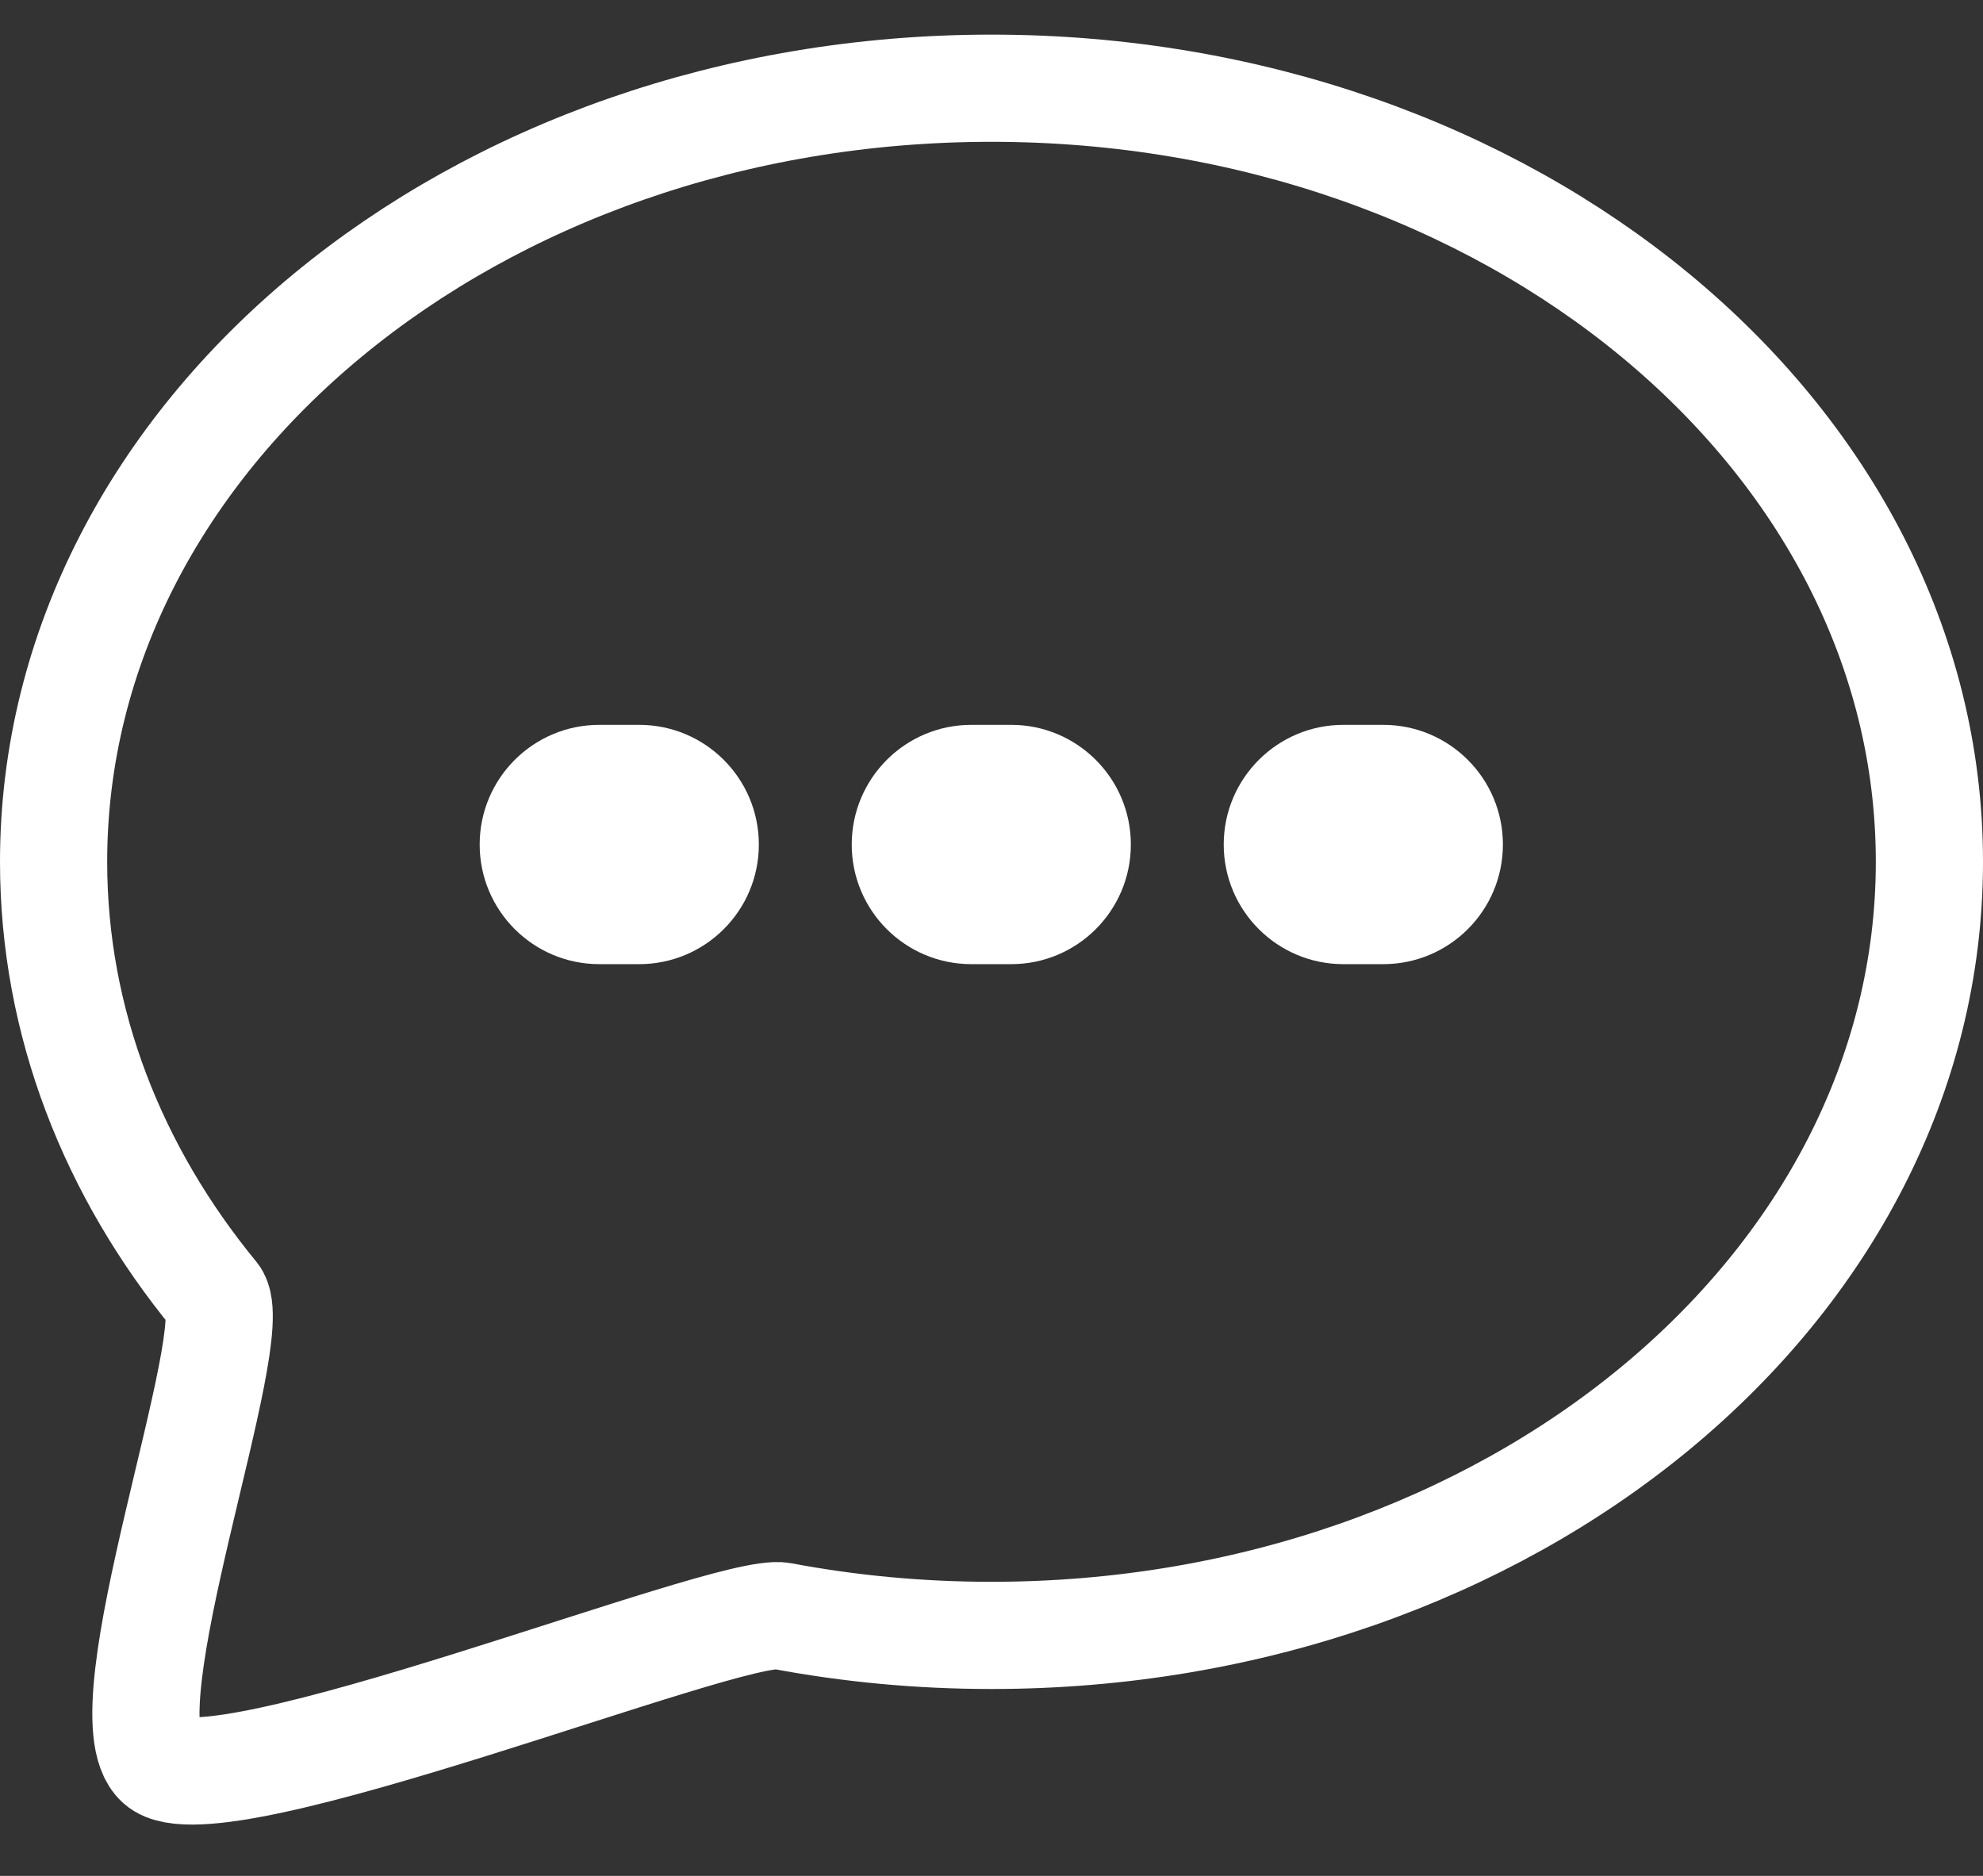
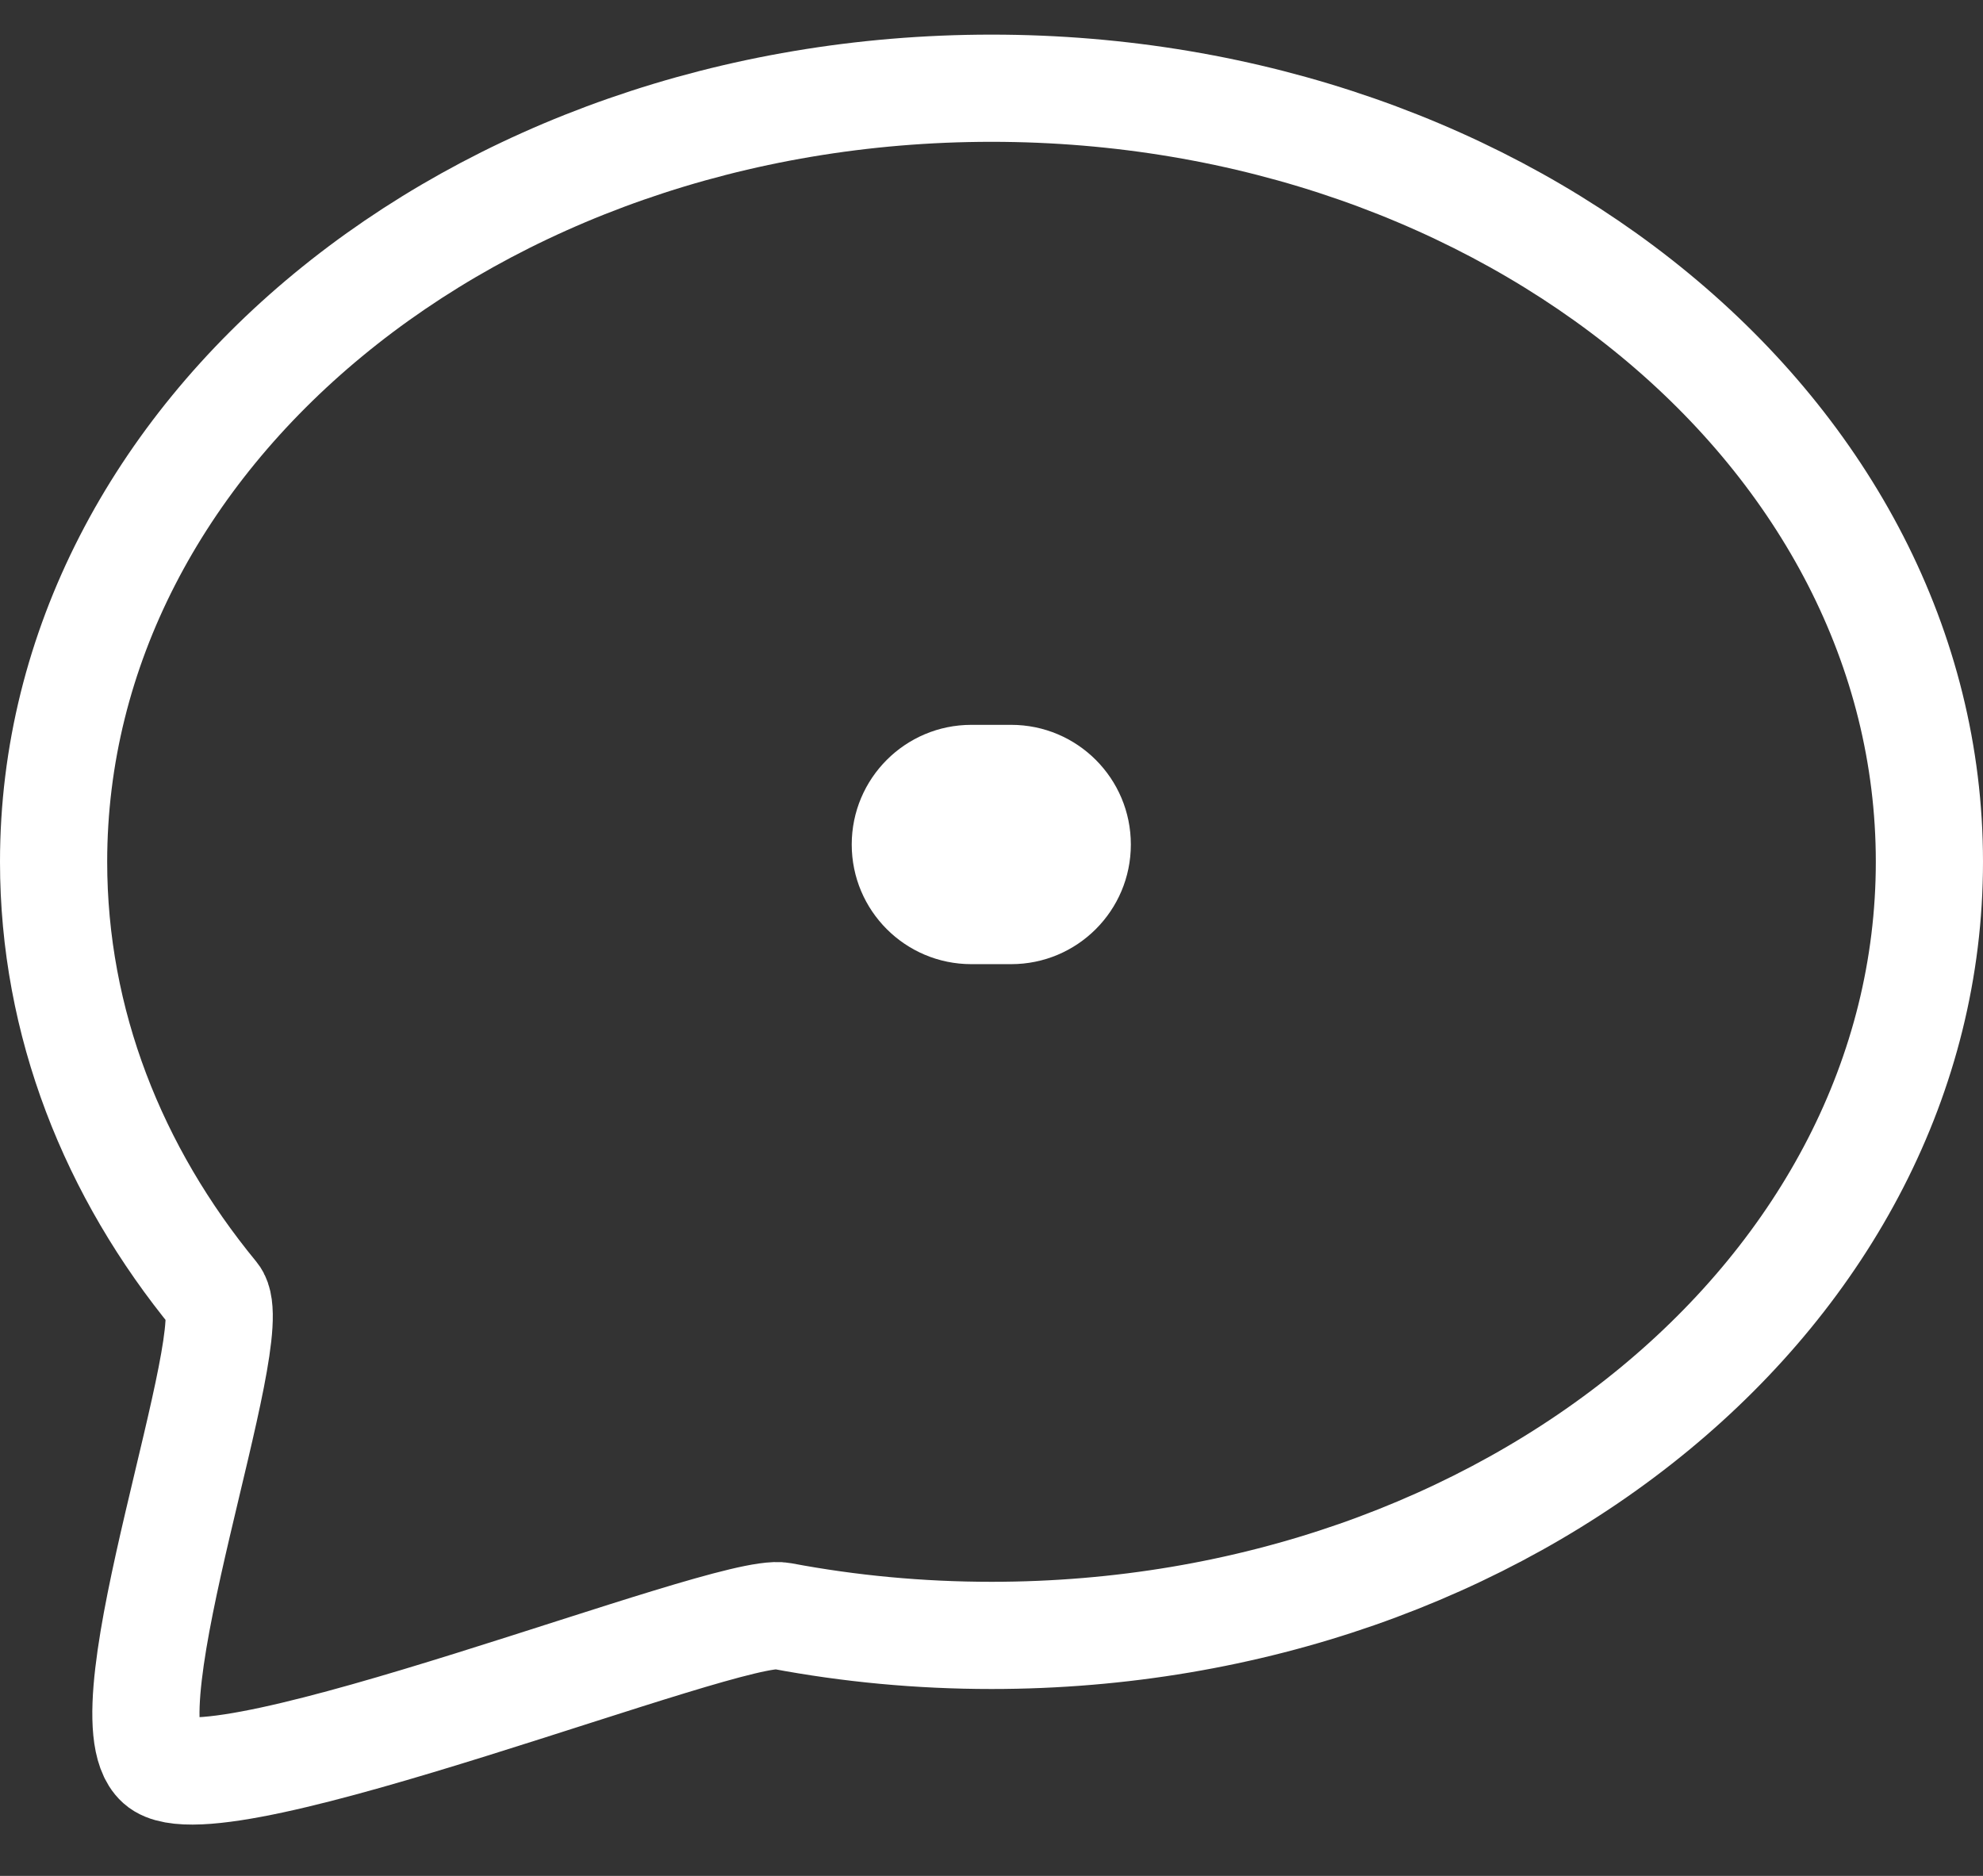
<svg xmlns="http://www.w3.org/2000/svg" width="37" height="35" viewBox="0 0 37 35" fill="none">
  <rect x="0" y="0" width="37" height="35" fill="#333333" stroke="none" />
  <g id="Bulle contact">
    <g id="Group">
      <path id="Oval" fill-rule="evenodd" clip-rule="evenodd" d="M18.5 30.513C28.165 30.513 36 24.051 36 16.079C36 8.108 28.165 1.646 18.5 1.646C8.835 1.646 1 8.108 1 16.079C1 19.079 2.109 21.864 4.008 24.173C4.582 24.871 1.926 31.962 2.967 32.897C4.008 33.832 13.586 29.962 14.588 30.151C15.846 30.388 17.155 30.513 18.5 30.513Z" stroke="white" stroke-width="2" />
-       <path id="Rectangle-Copy" d="M25.809 13.524H25.066C23.833 13.524 22.833 14.524 22.833 15.757C22.833 16.99 23.833 17.989 25.066 17.989H25.809C27.042 17.989 28.042 16.99 28.042 15.757C28.042 14.524 27.042 13.524 25.809 13.524Z" fill="white" />
      <path id="Rectangle" d="M18.867 13.524H18.124C16.891 13.524 15.892 14.524 15.892 15.757C15.892 16.99 16.891 17.989 18.124 17.989H18.867C20.101 17.989 21.1 16.99 21.1 15.757C21.1 14.524 20.101 13.524 18.867 13.524Z" fill="white" />
-       <path id="Rectangle-Copy-2" d="M11.926 13.524H11.183C9.95 13.524 8.95 14.524 8.95 15.757C8.95 16.99 9.95 17.989 11.183 17.989H11.926C13.159 17.989 14.159 16.99 14.159 15.757C14.159 14.524 13.159 13.524 11.926 13.524Z" fill="white" />
    </g>
  </g>
</svg>